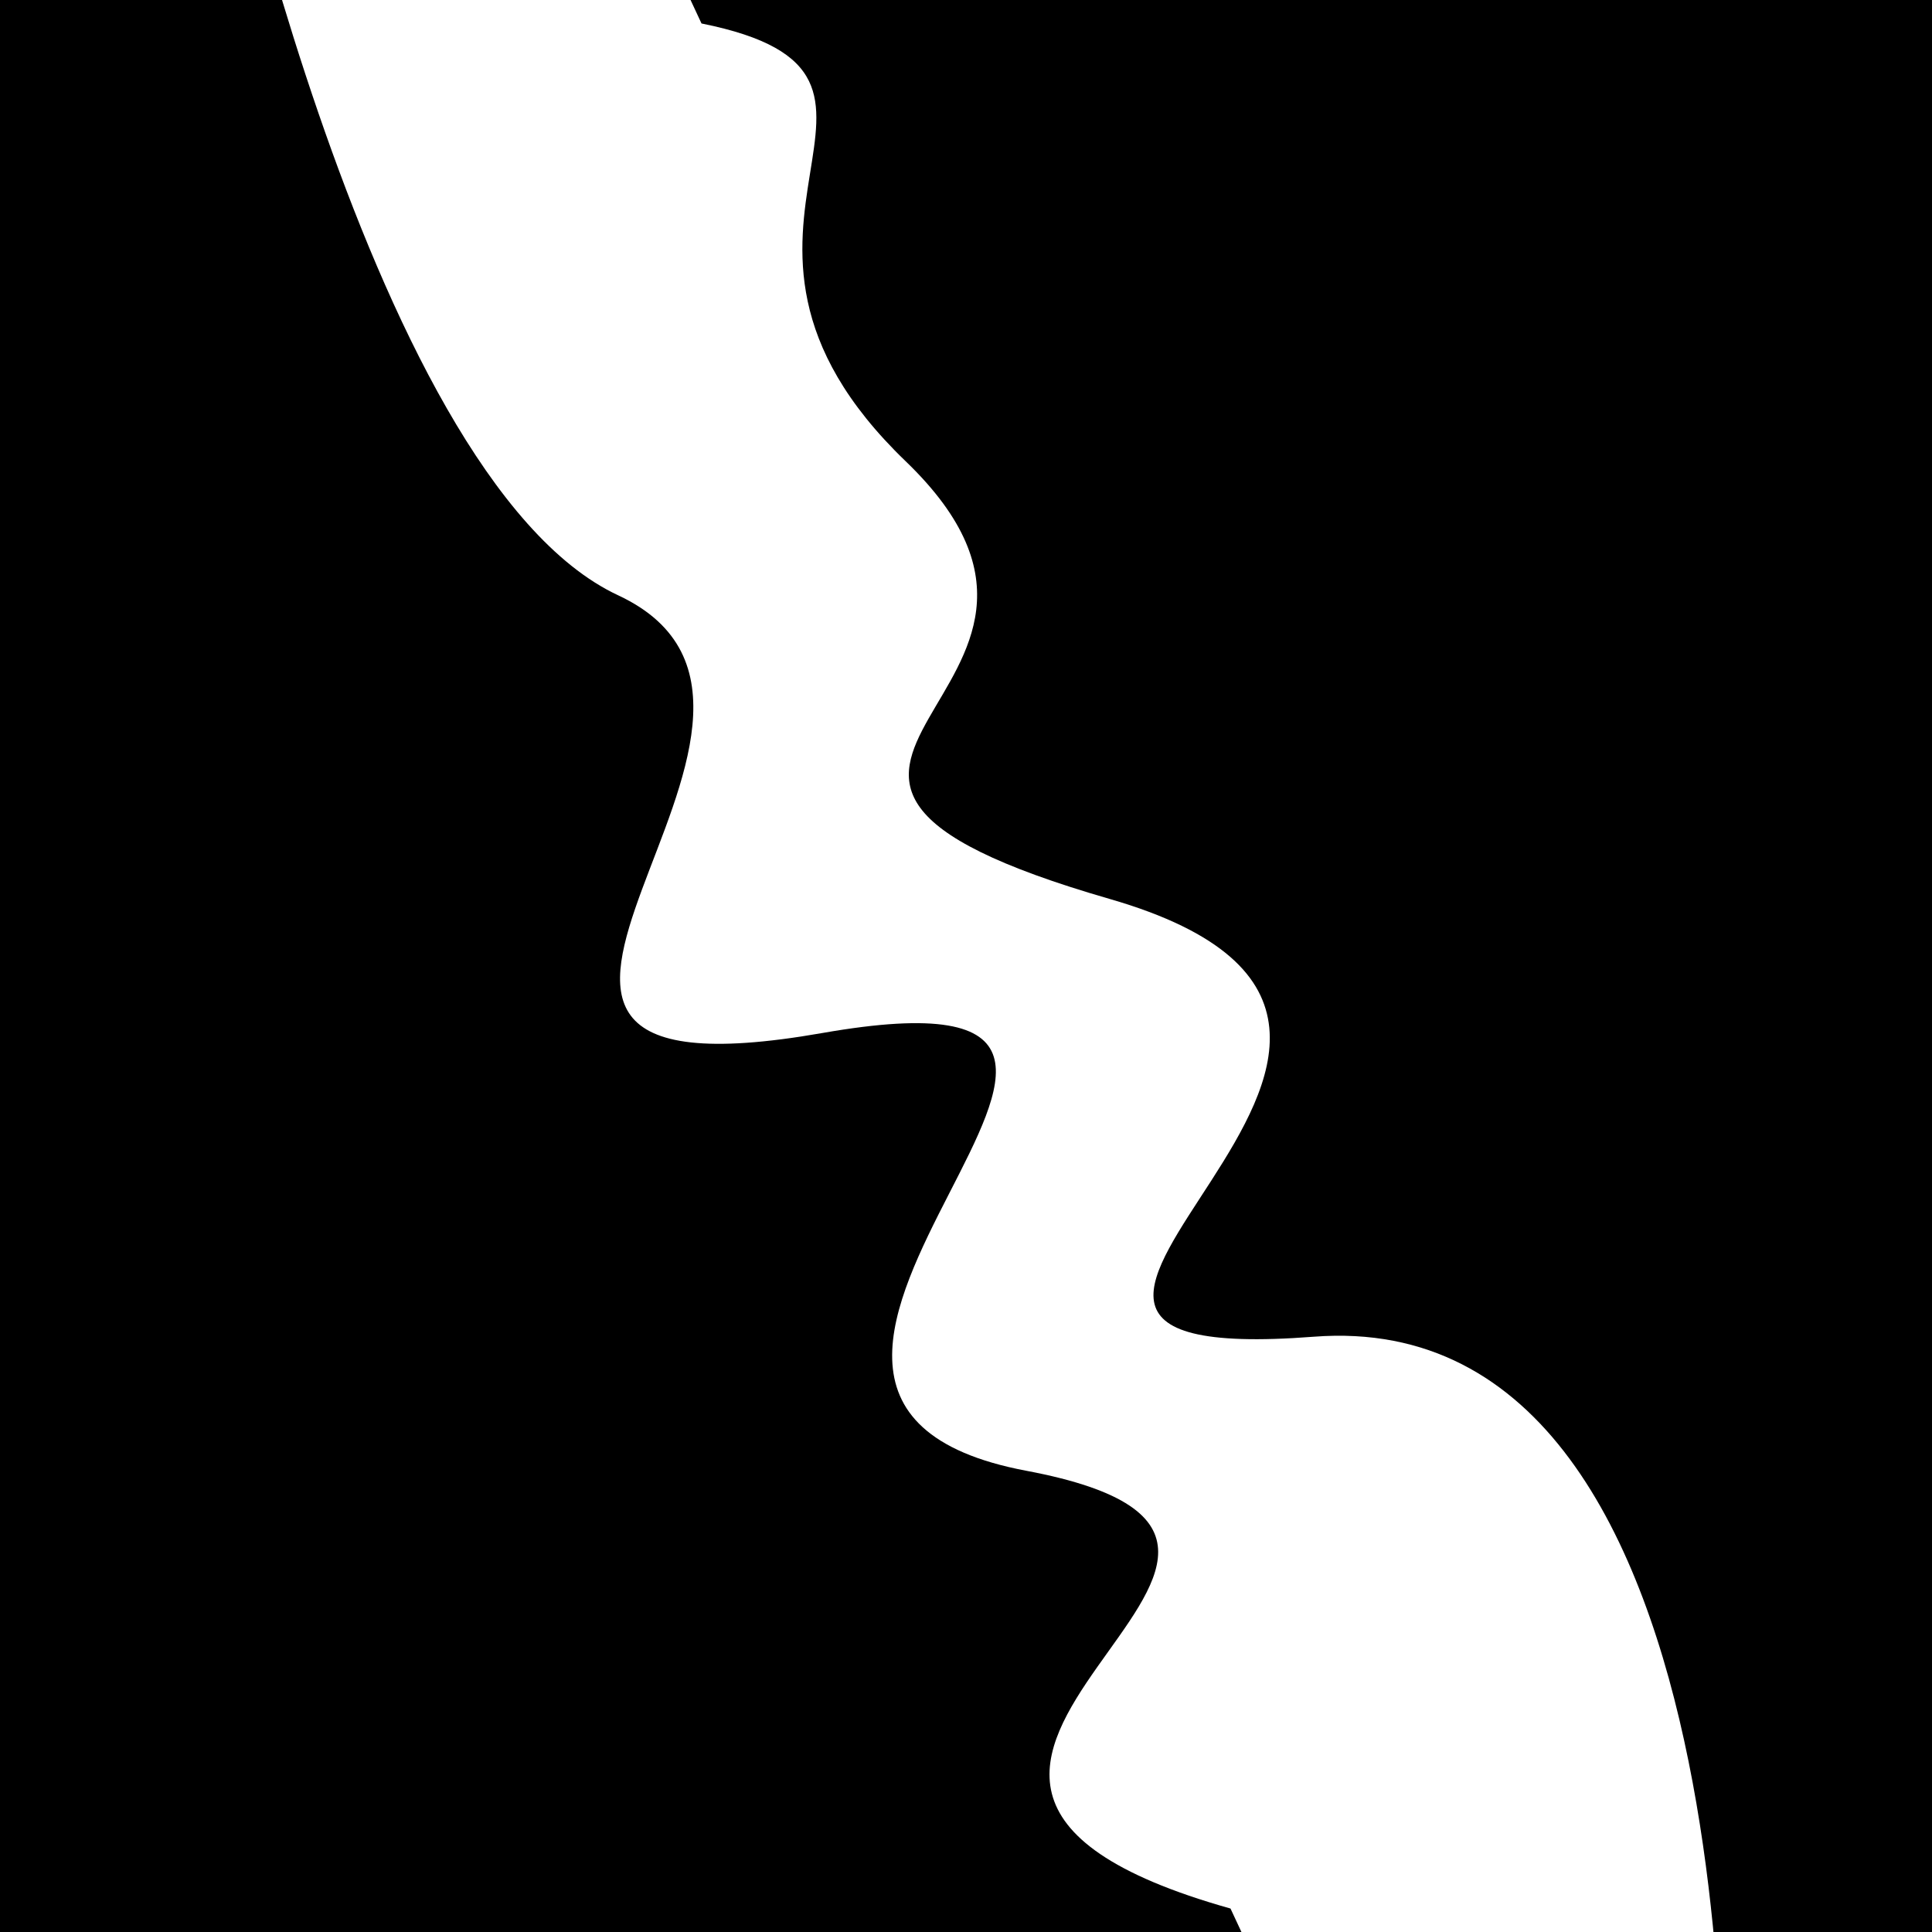
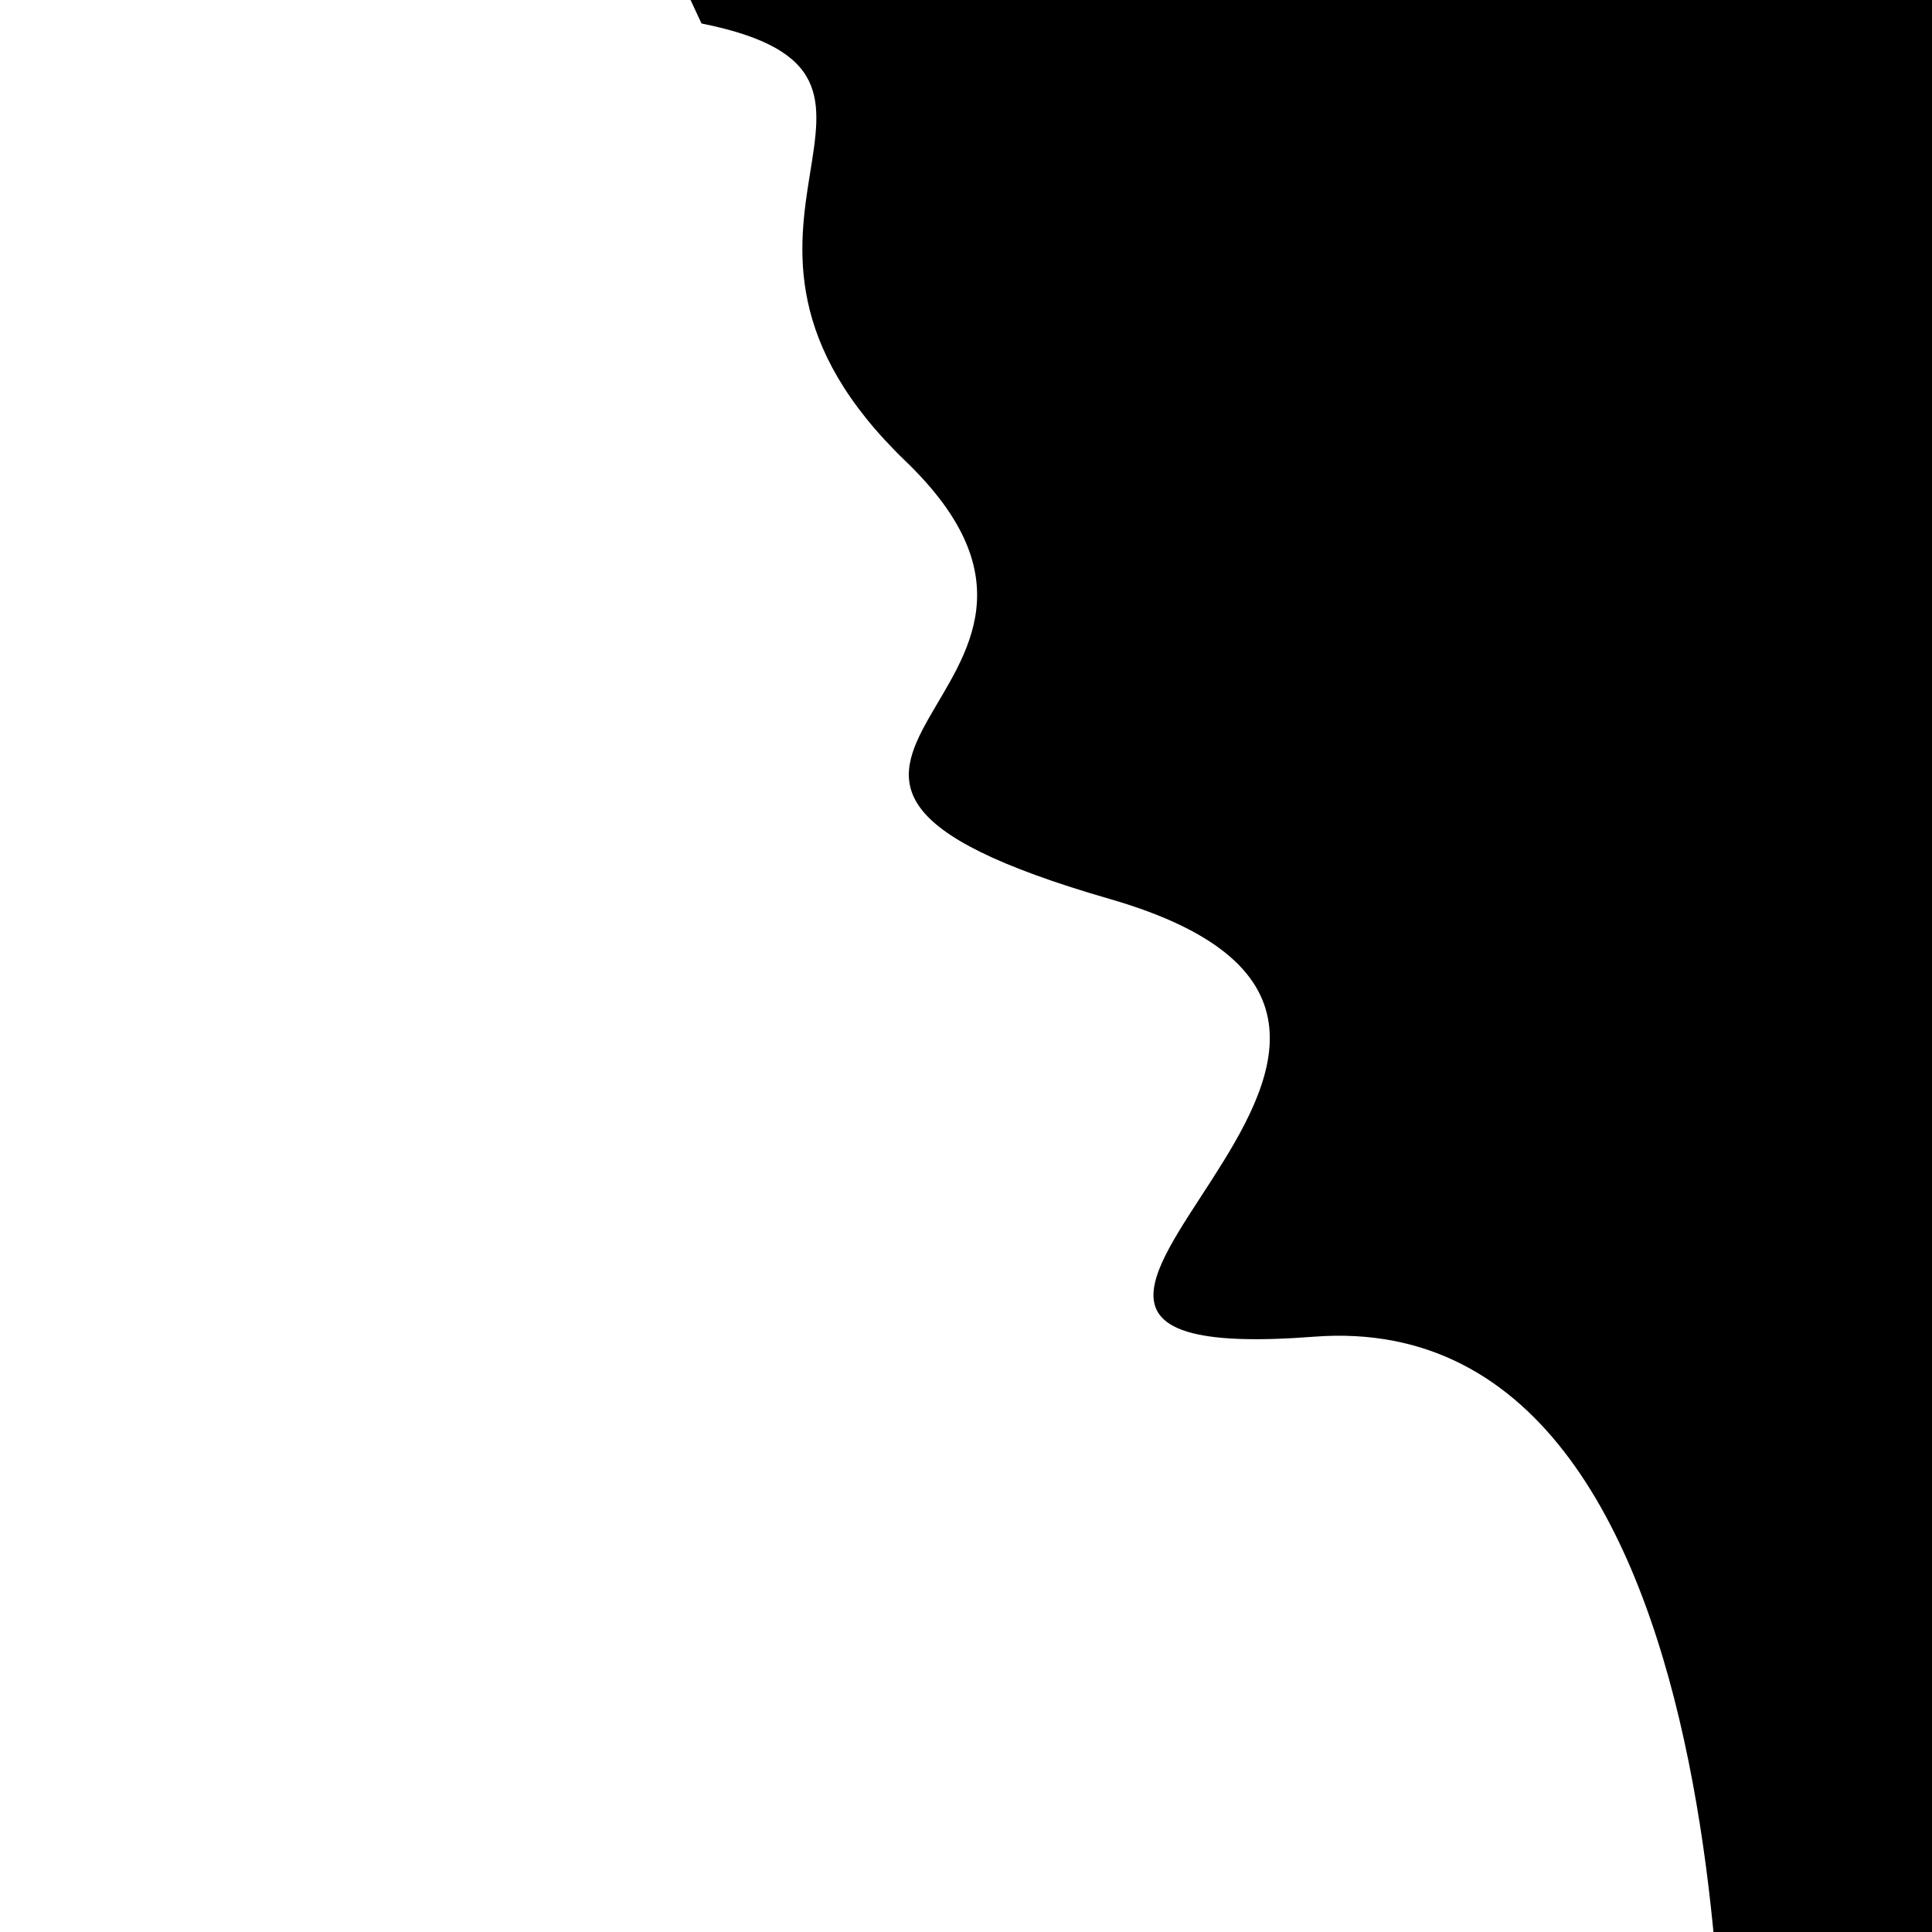
<svg xmlns="http://www.w3.org/2000/svg" viewBox="0 0 1000 1000" height="1000" width="1000">
-   <rect x="0" y="0" width="1000" height="1000" fill="#ffffff" />
  <g transform="rotate(245 500.0 500.0)">
    <path d="M -250.0 582.10 S  166.91  803.08  250.00  582.10  339.08  766.43  500.00  582.10  587.07  644.98  750.00  582.10  918.63  692.68 1000.00  582.10 h 110 V 2000 H -250.0 Z" fill="hsl(213.7, 20%, 24.318%)" />
  </g>
  <g transform="rotate(425 500.0 500.0)">
-     <path d="M -250.0 582.10 S  138.41  675.67  250.00  582.10  436.77  817.15  500.00  582.10  628.13  751.89  750.00  582.10  831.70  777.77 1000.00  582.10 h 110 V 2000 H -250.0 Z" fill="hsl(273.7, 20%, 39.318%)" />
-   </g>
+     </g>
</svg>